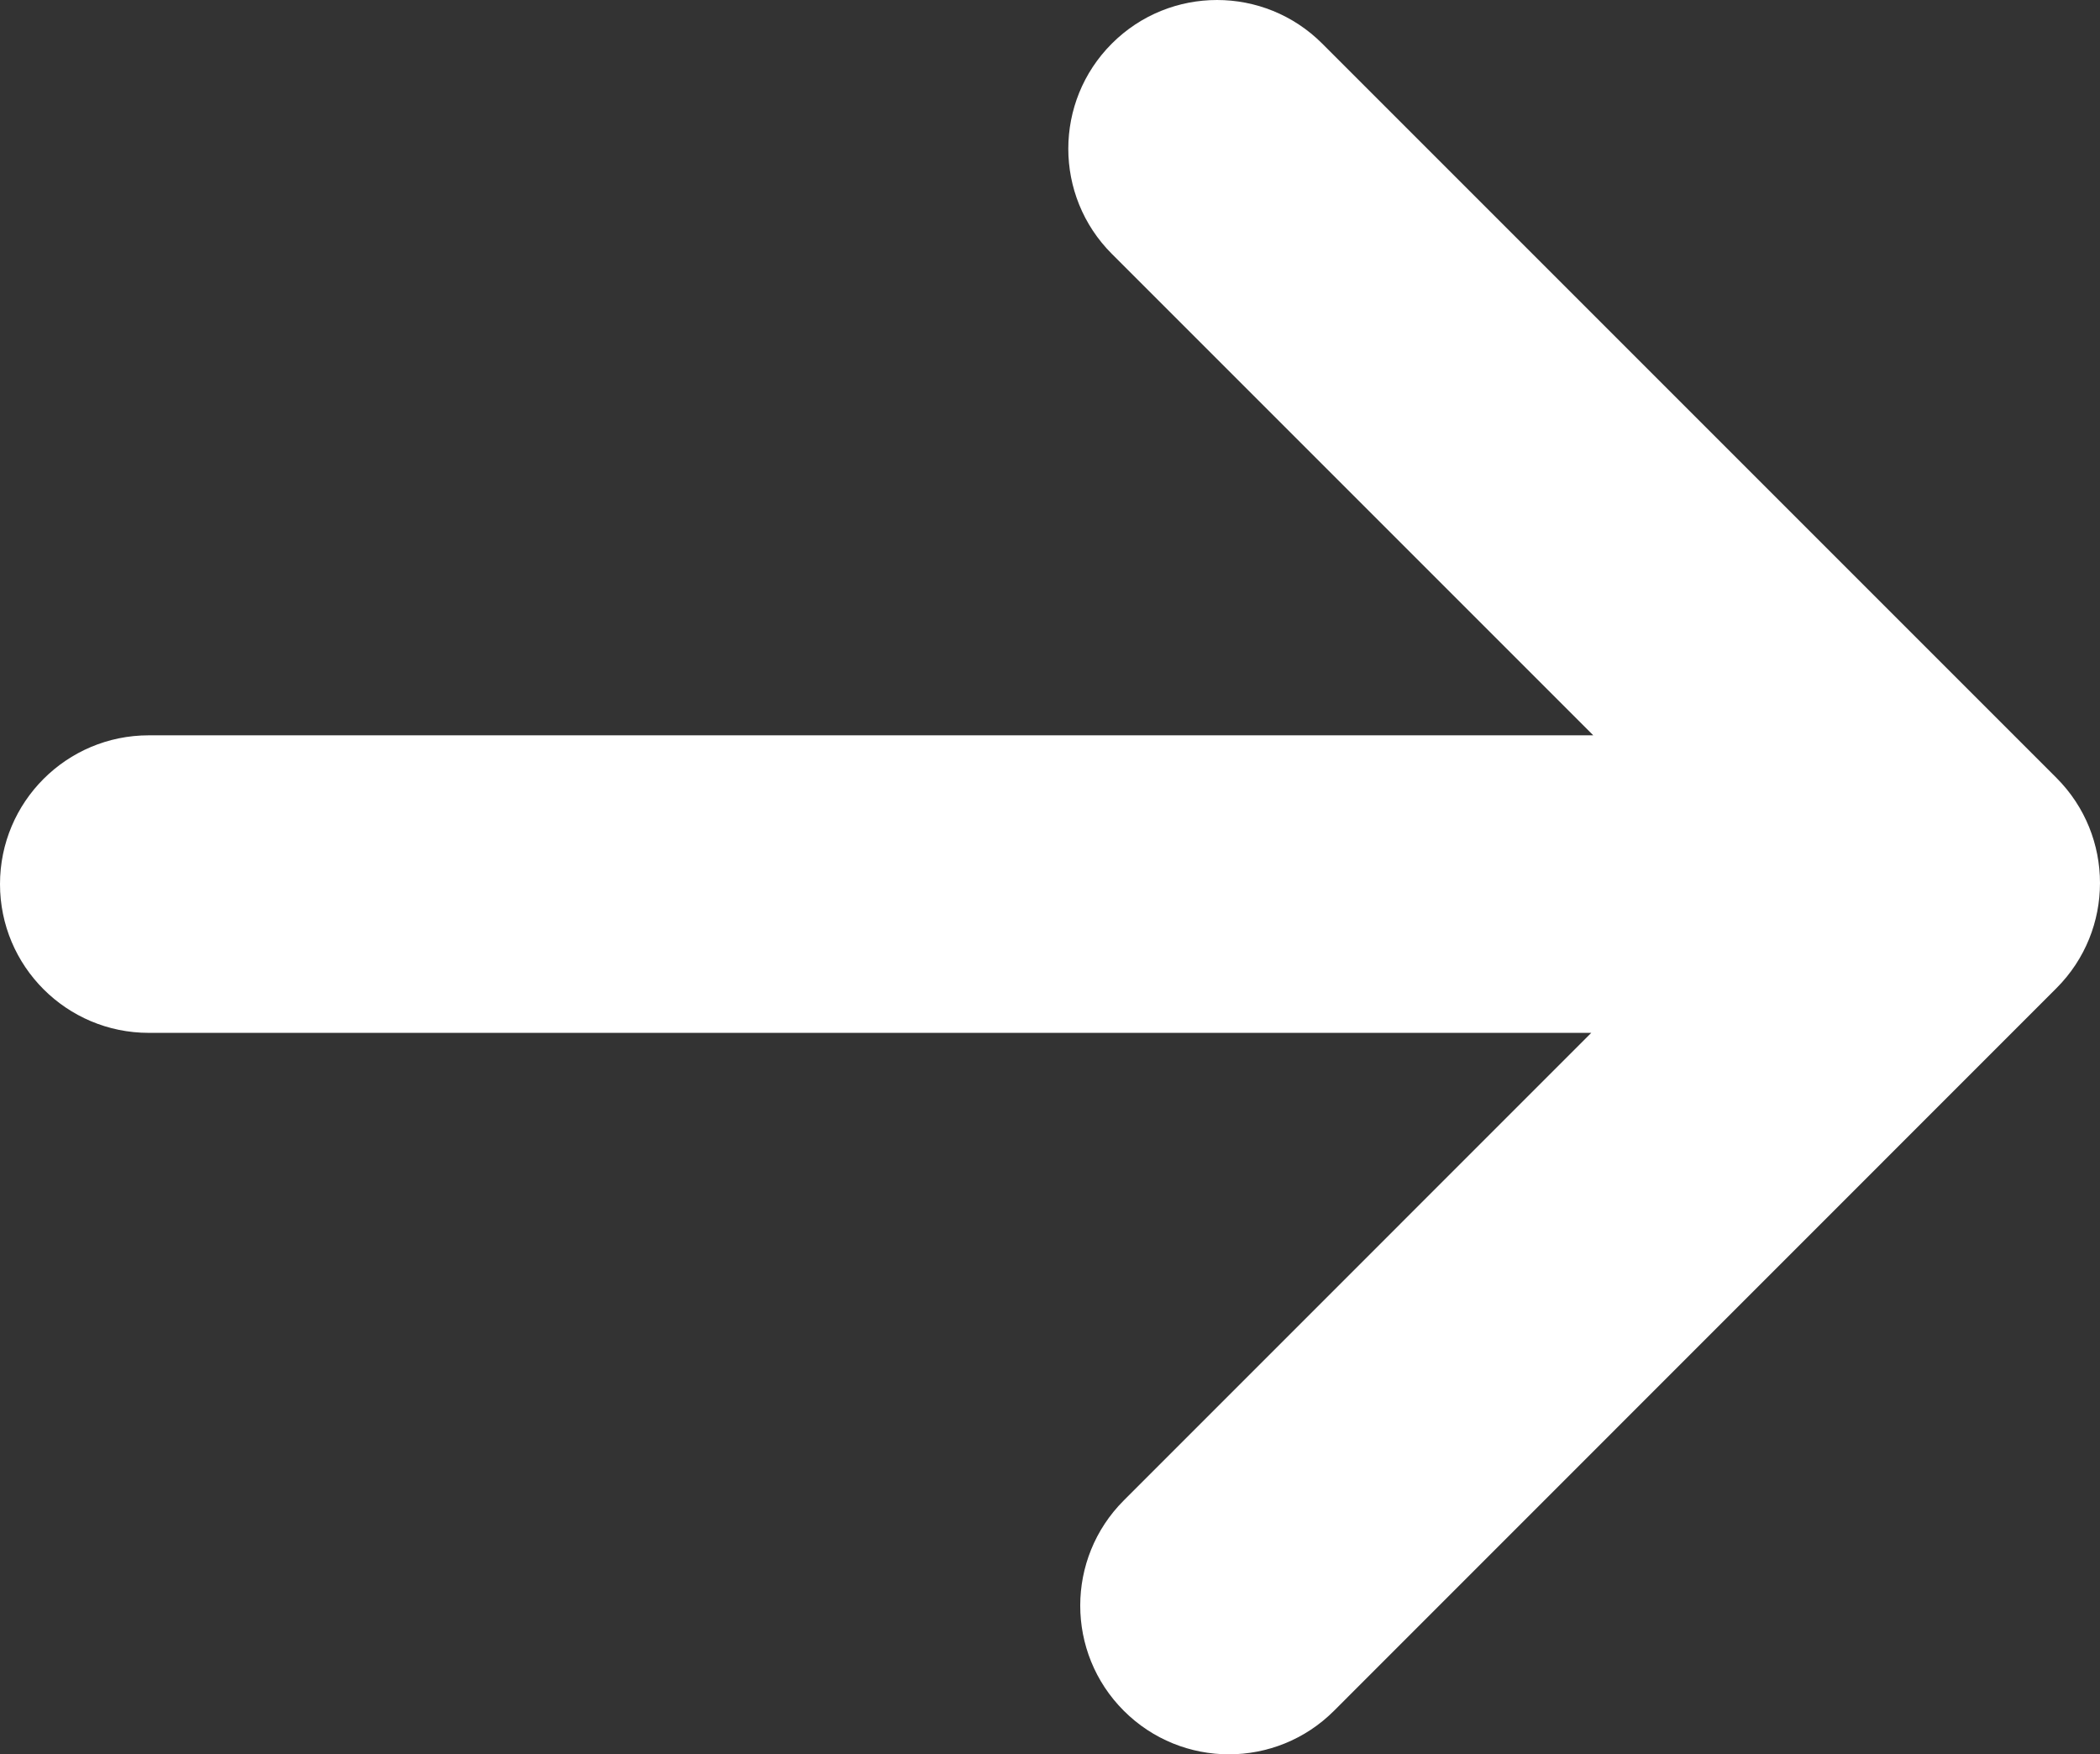
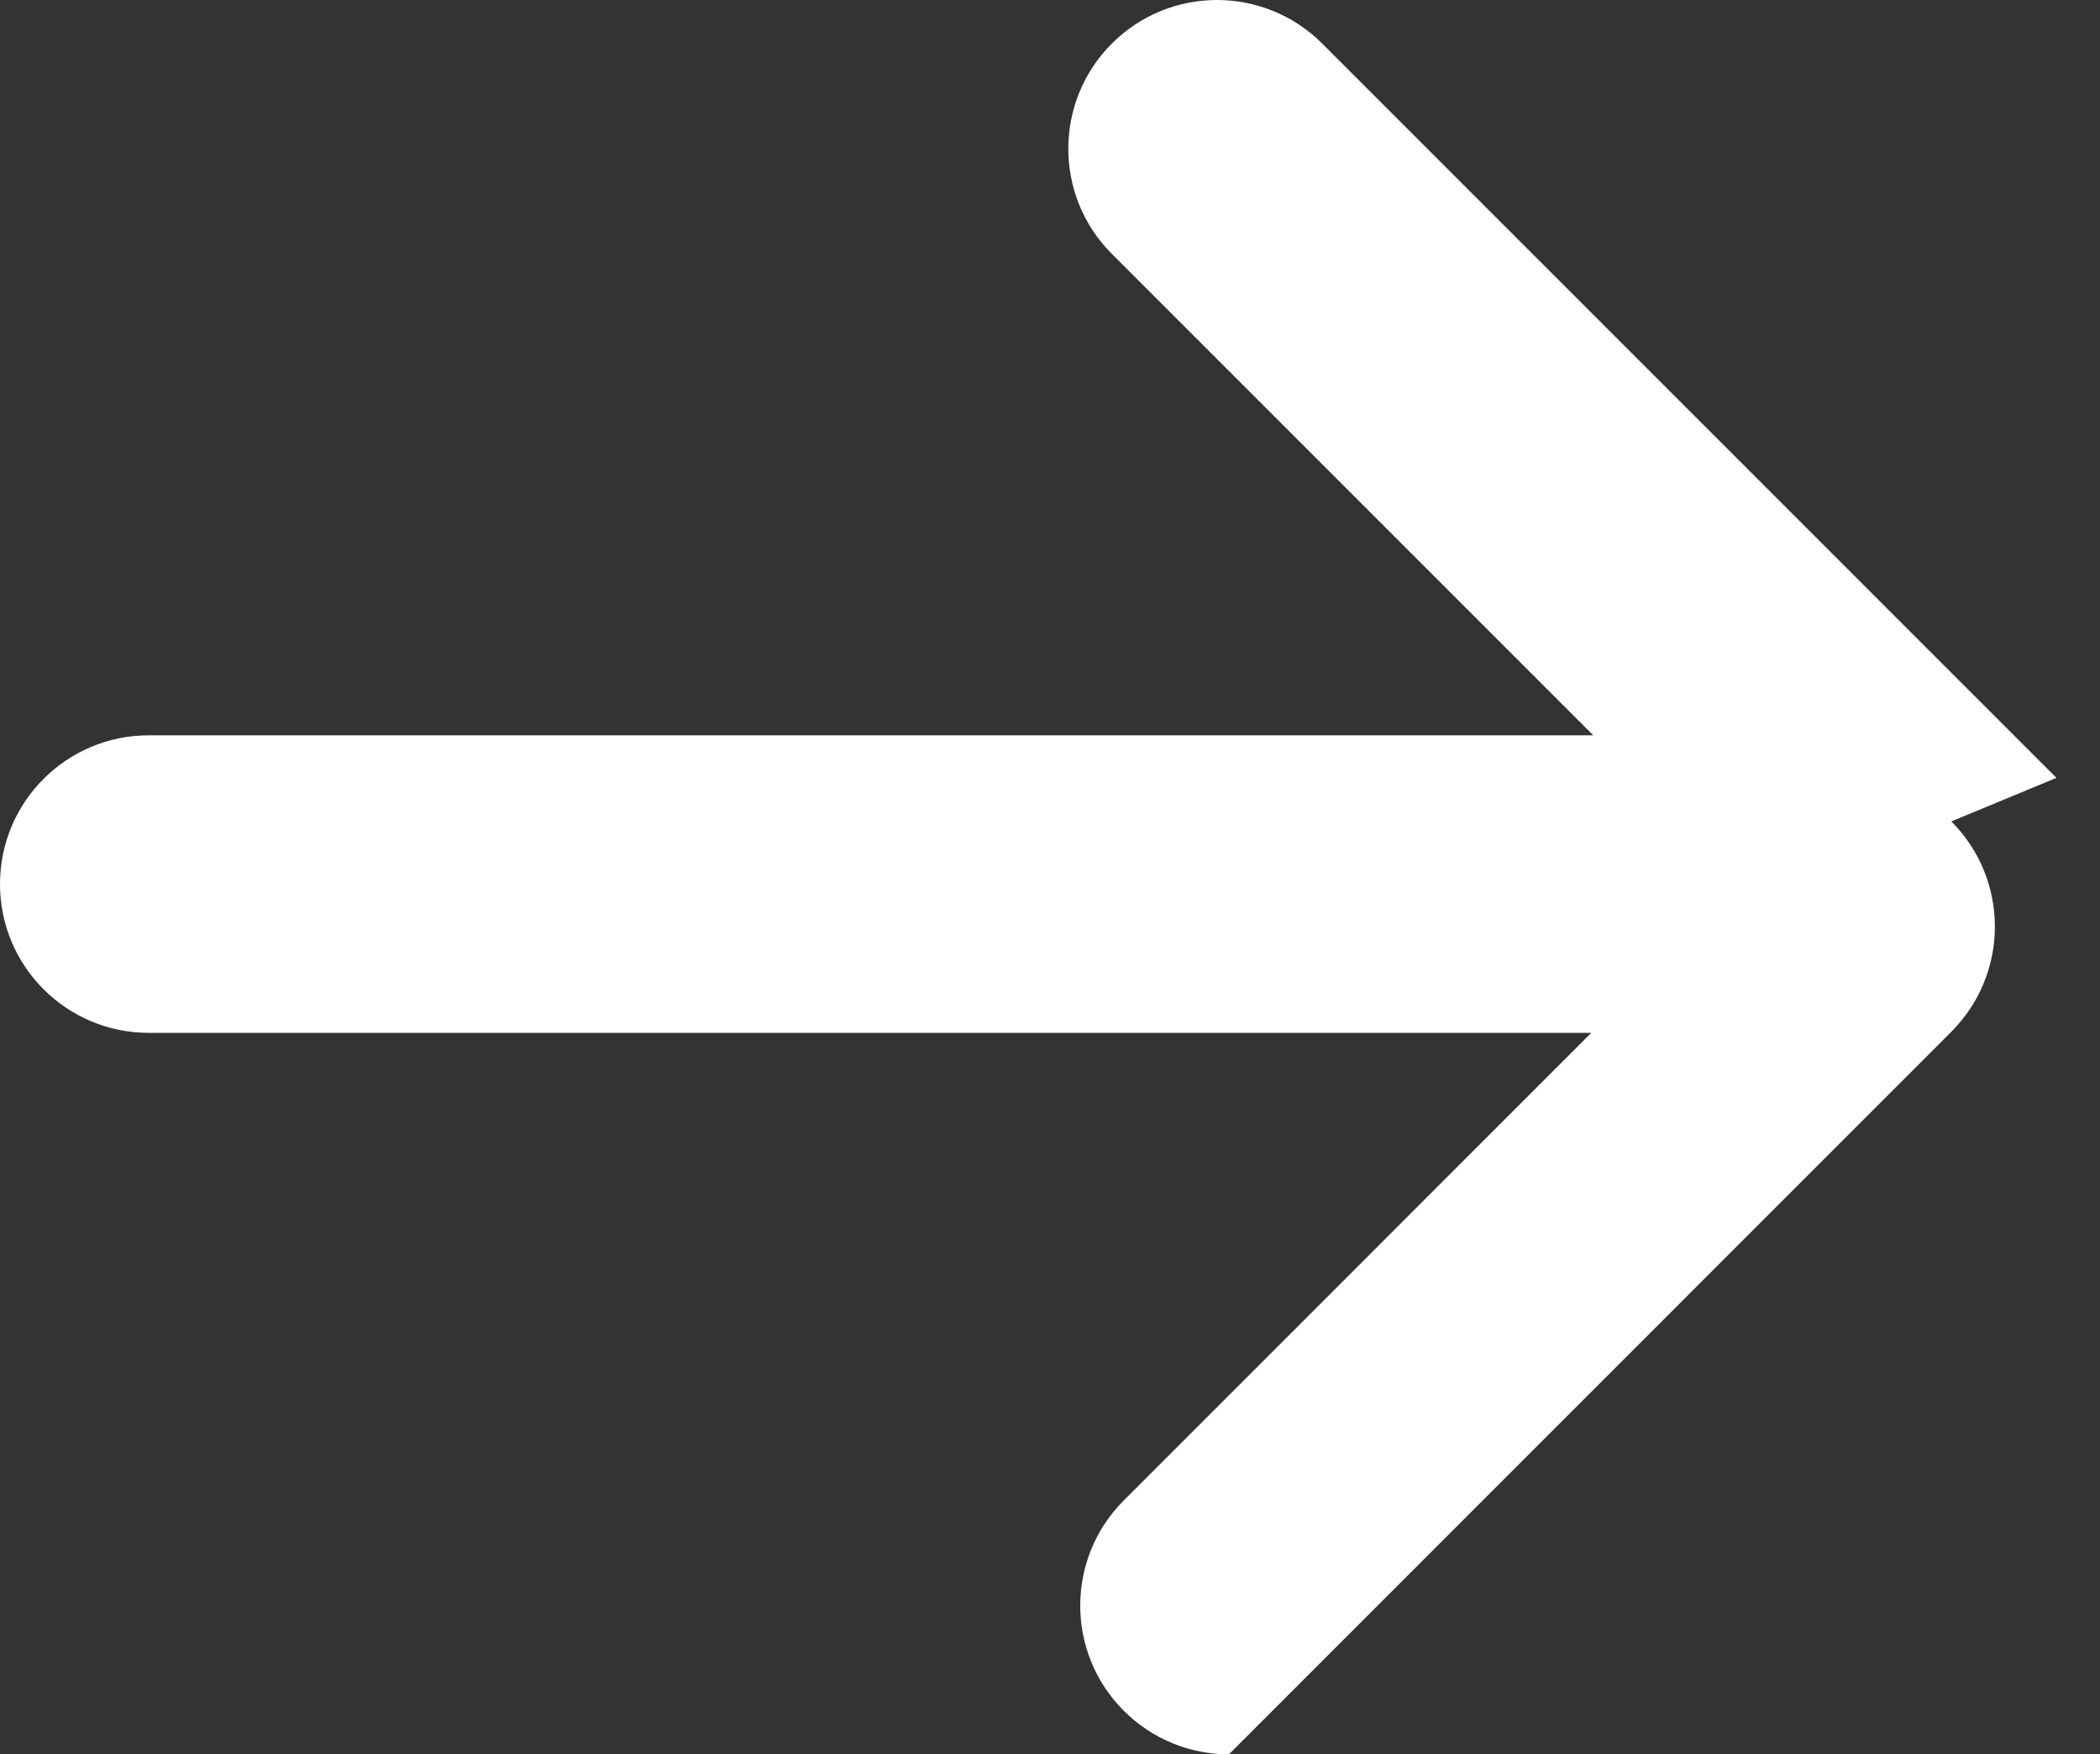
<svg xmlns="http://www.w3.org/2000/svg" id="a" viewBox="0 0 283.46 236.79">
  <rect x="0" y="0" width="283.46" height="236.79" fill="#333333" stroke="none" />
  <defs>
    <style>.b{fill:#fff;}</style>
  </defs>
-   <path class="b" d="M277.58,104.99L178.47,5.88c-7.84-7.84-20.55-7.84-28.39,0-7.84,7.84-7.84,20.55,0,28.39l64.98,64.98H20.08c-11.09,0-20.08,8.99-20.08,20.08s8.99,20.08,20.08,20.08H214.79l-63.1,63.11c-7.84,7.84-7.84,20.55,0,28.39,3.92,3.92,9.06,5.88,14.19,5.88s10.27-1.96,14.19-5.88l97.51-97.53c7.84-7.84,7.84-20.55,0-28.39Z" />
+   <path class="b" d="M277.58,104.99L178.47,5.88c-7.84-7.84-20.55-7.84-28.39,0-7.84,7.84-7.84,20.55,0,28.39l64.98,64.98H20.08c-11.09,0-20.08,8.99-20.08,20.08s8.99,20.08,20.08,20.08H214.79l-63.1,63.11c-7.84,7.84-7.84,20.55,0,28.39,3.92,3.92,9.06,5.88,14.19,5.88l97.51-97.53c7.84-7.84,7.84-20.55,0-28.39Z" />
</svg>